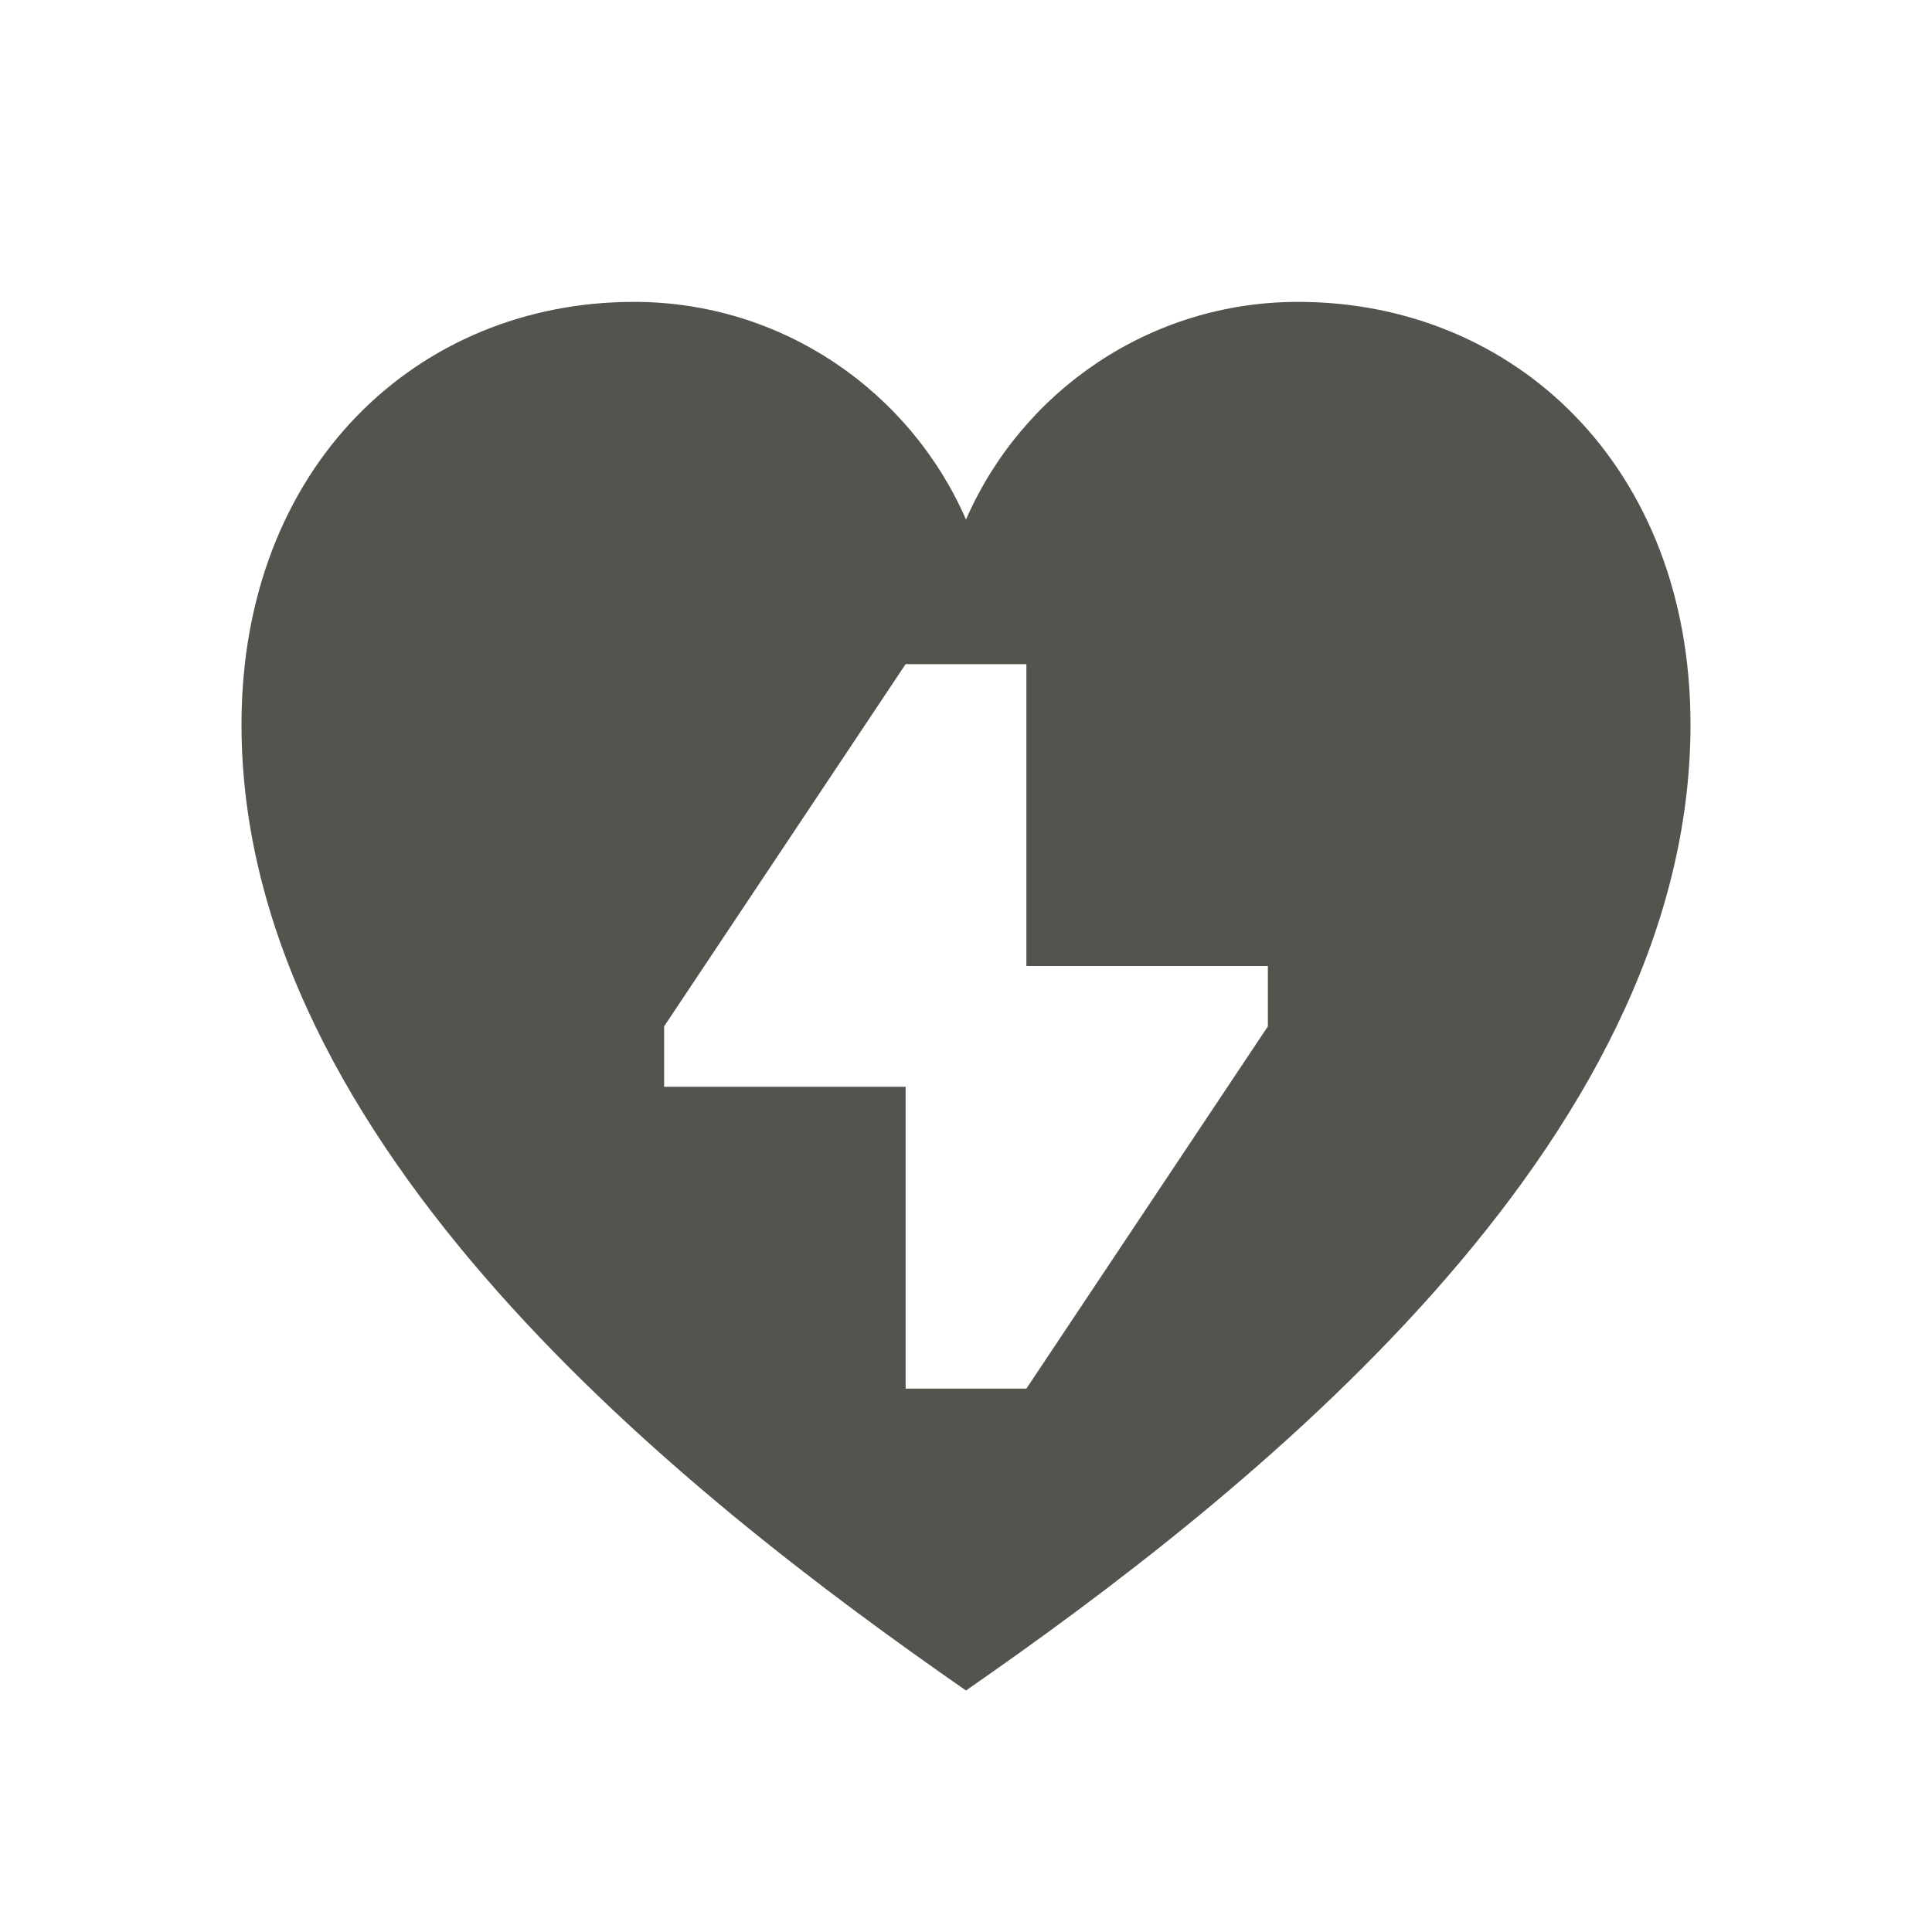
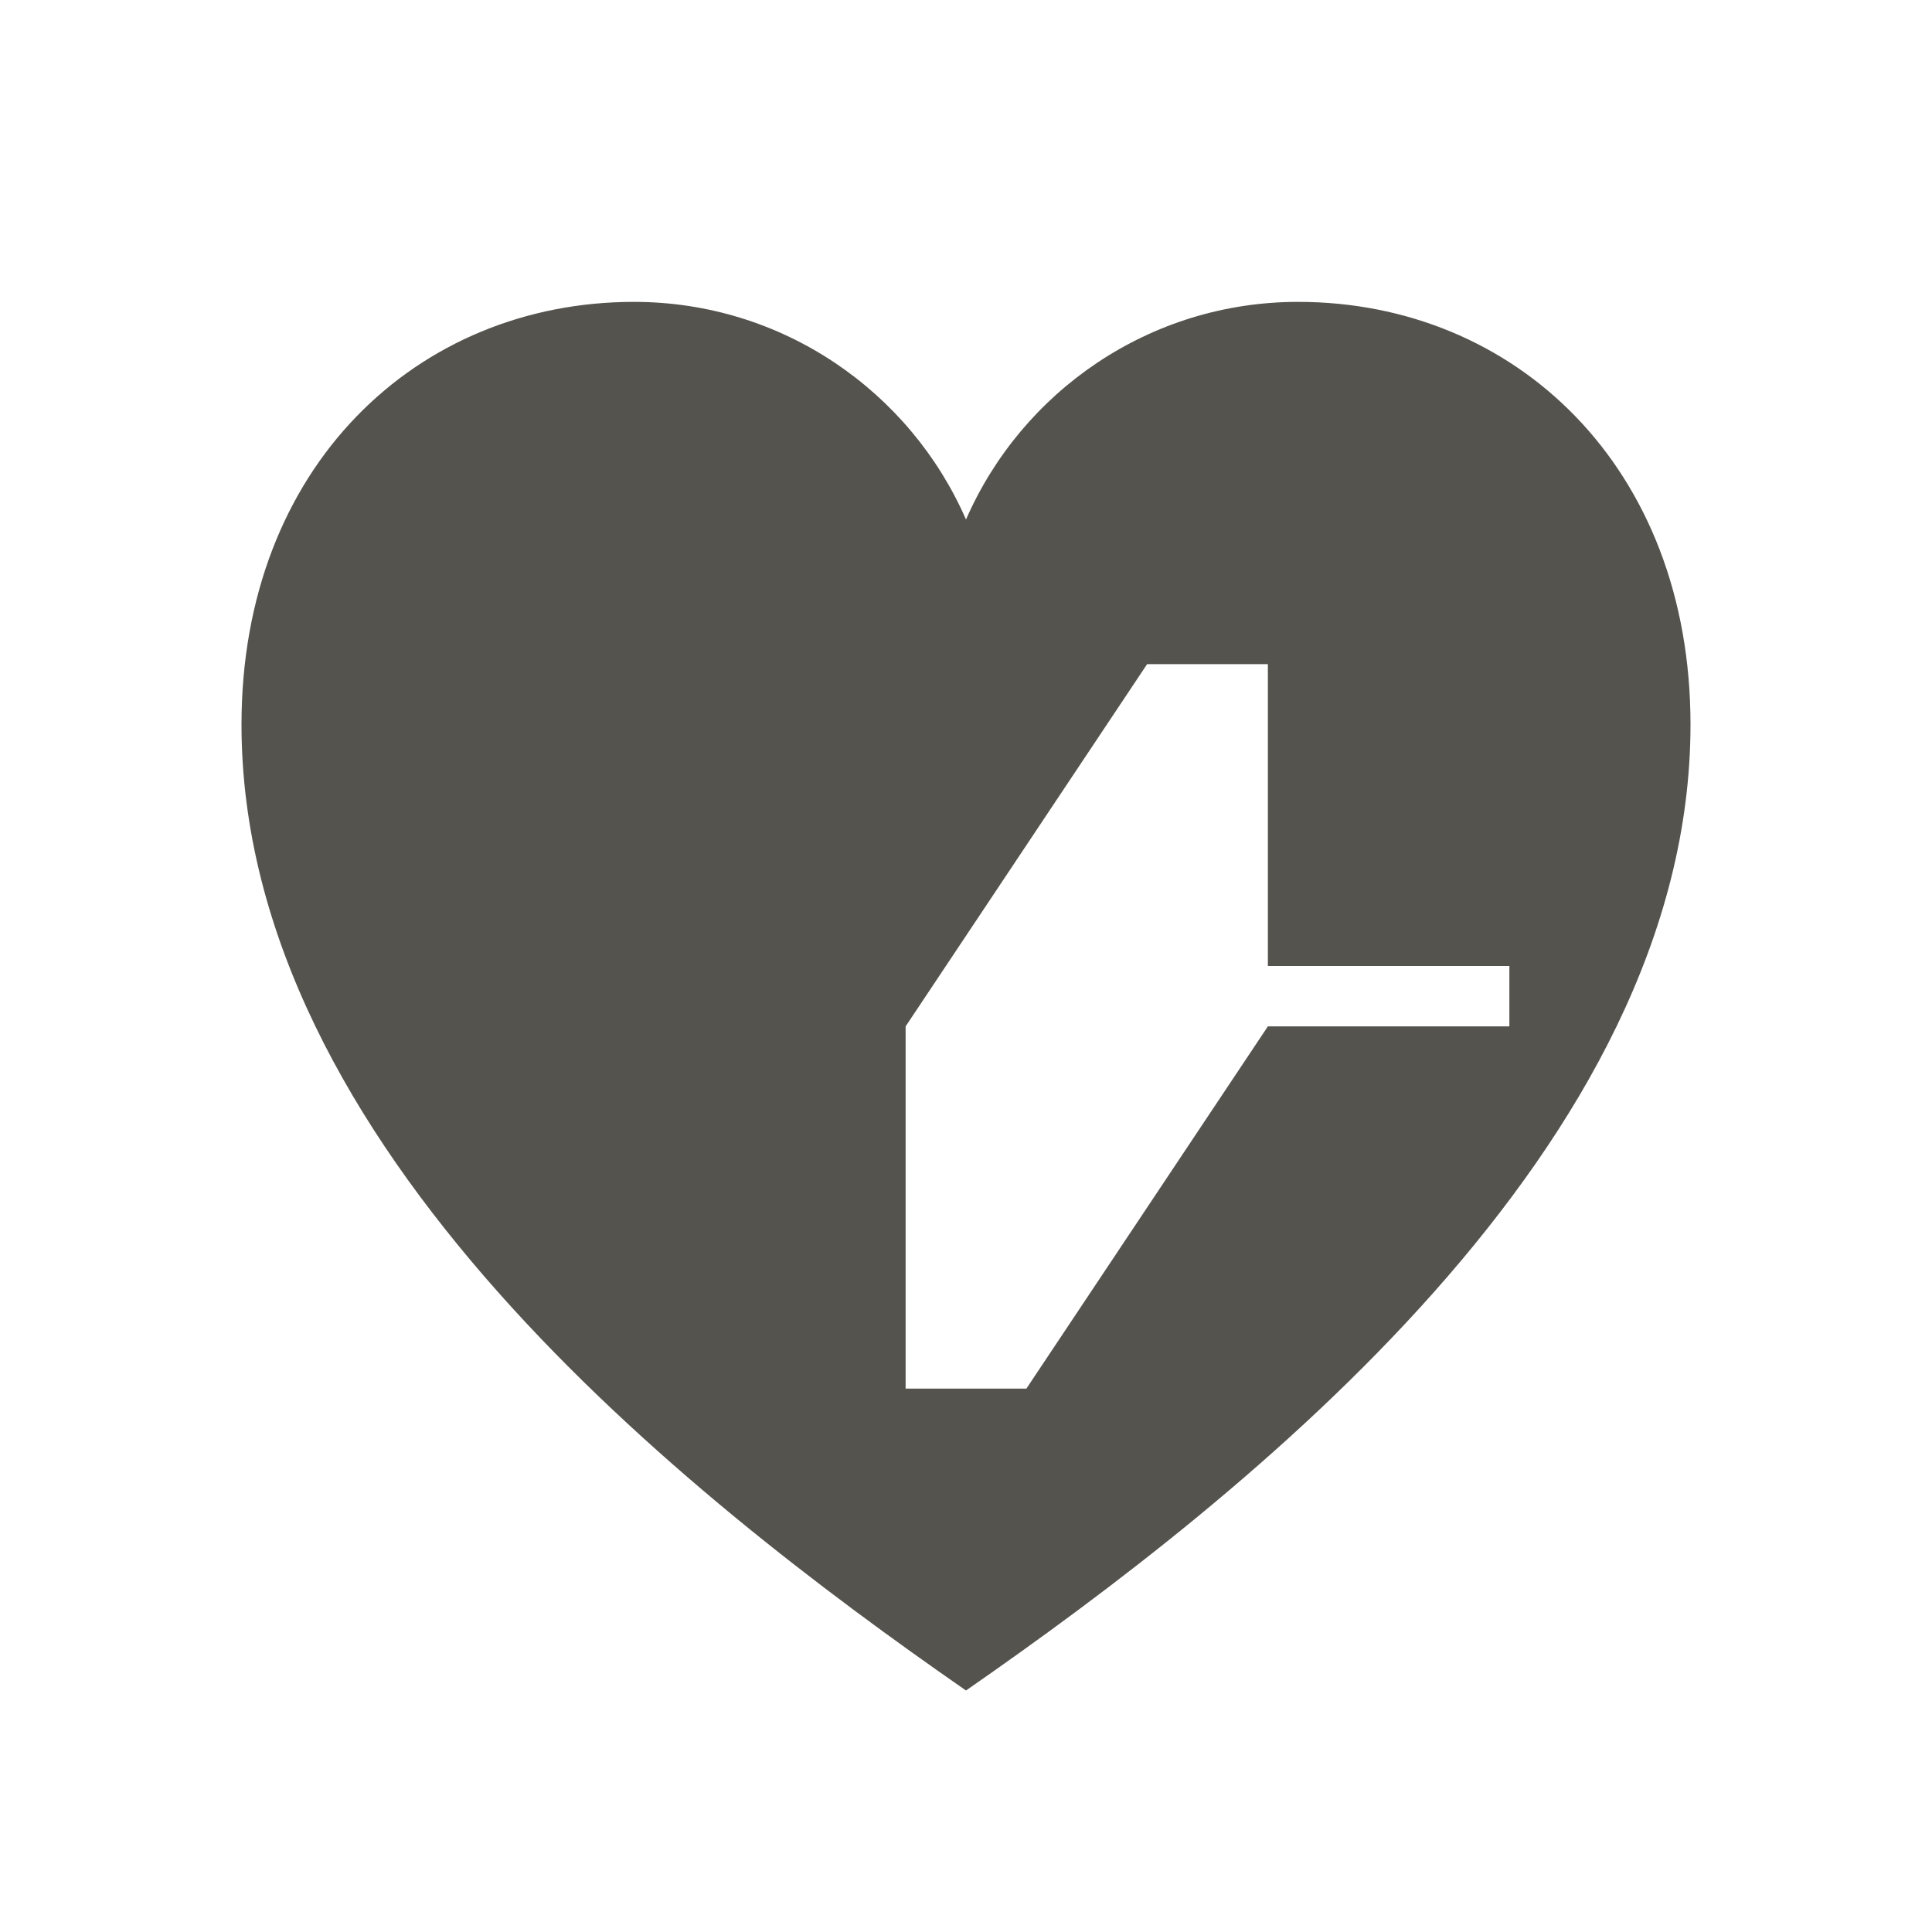
<svg xmlns="http://www.w3.org/2000/svg" viewBox="0 0 64 64">
  <defs fill="#55534E" />
-   <path d="m43,10c-4.92,0-9.15,2.97-11,7.21-1.85-4.24-6.08-7.21-11-7.21-7.18,0-13,5.46-13,14,0,13.95,14.65,25.51,24,32,9.35-6.49,24-18.05,24-32,0-8.54-5.82-14-13-14Zm-1,24l-8,12h-4v-10h-8v-2l8-12h4v10h8v2Z" fill="#55534E" />
+   <path d="m43,10c-4.92,0-9.15,2.97-11,7.21-1.85-4.24-6.08-7.21-11-7.21-7.18,0-13,5.46-13,14,0,13.95,14.65,25.51,24,32,9.35-6.49,24-18.05,24-32,0-8.54-5.82-14-13-14Zm-1,24l-8,12h-4v-10v-2l8-12h4v10h8v2Z" fill="#55534E" />
</svg>